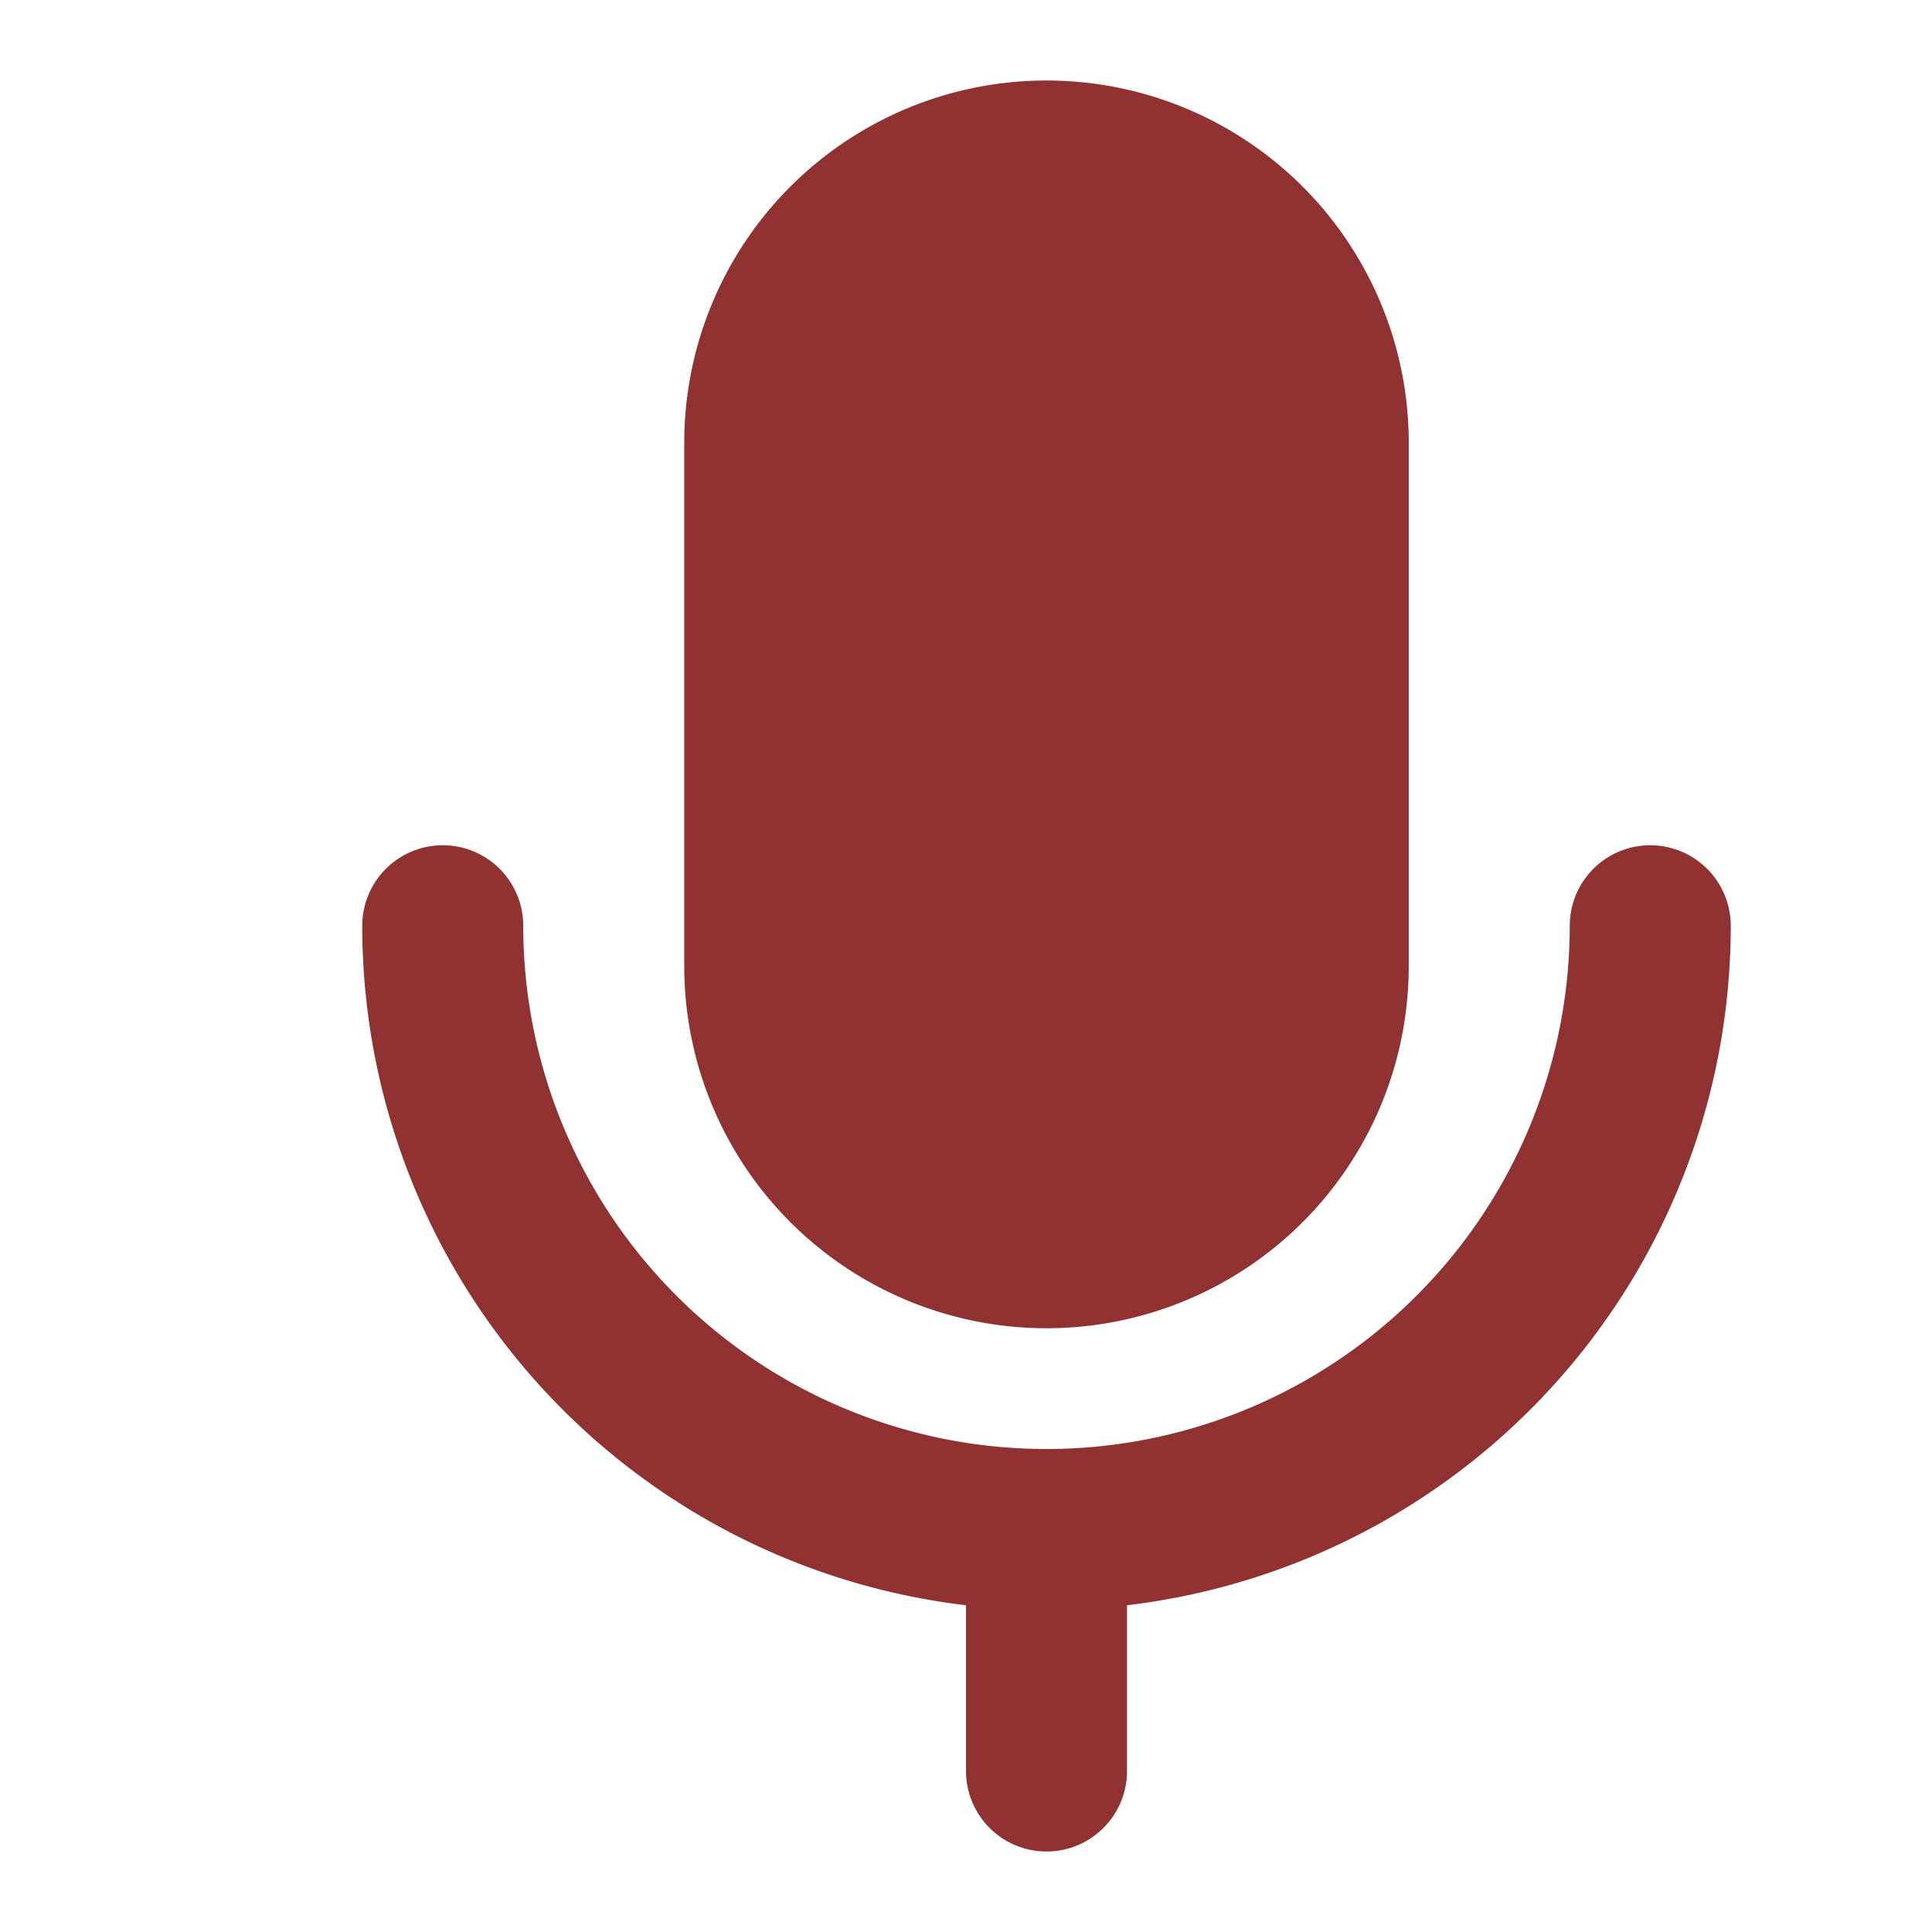
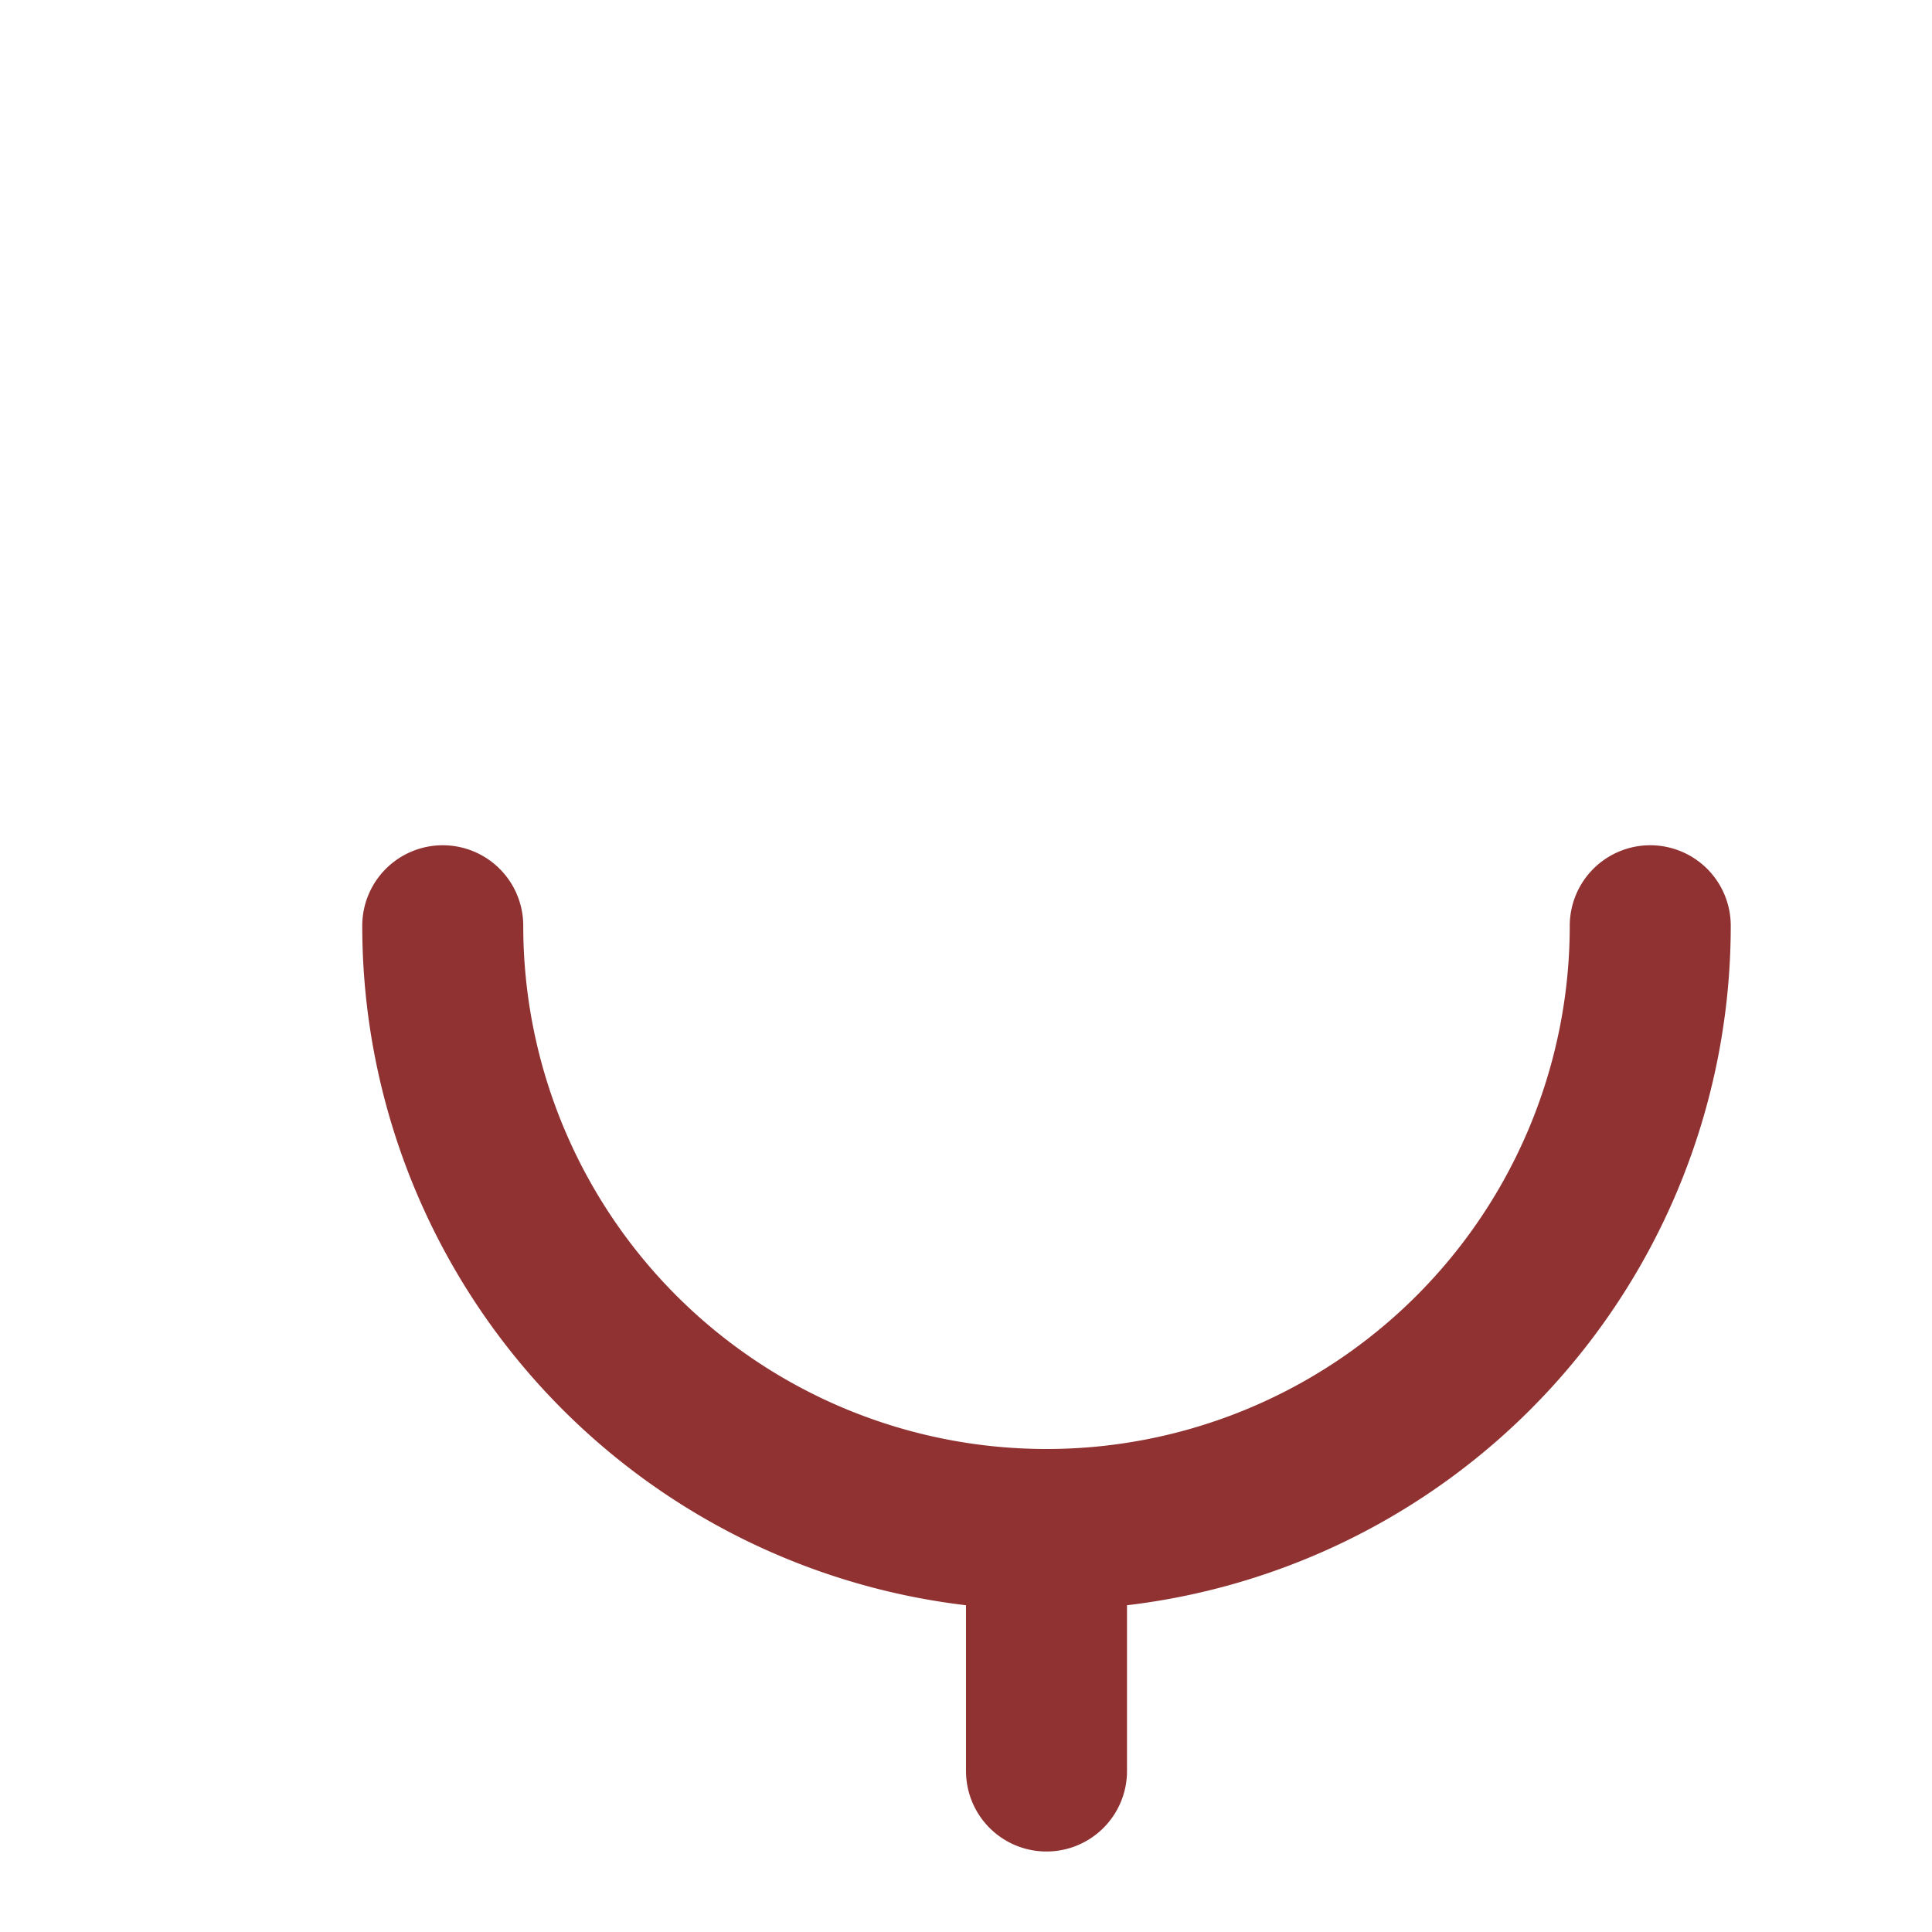
<svg xmlns="http://www.w3.org/2000/svg" width="24" height="24" fill="none" viewBox="0 0 24 24">
-   <path fill="#913232" stroke="#913232" stroke-linejoin="round" stroke-width="2" d="M16.5 5.5a3.5 3.5 0 1 0-7 0V12a3.5 3.5 0 1 0 7 0V5.5Z" />
  <path stroke="#913232" stroke-linecap="round" stroke-linejoin="round" stroke-width="2" d="M5.5 11.5A7.5 7.5 0 0 0 13 19m0 0a7.5 7.5 0 0 0 7.5-7.5M13 19v3" />
</svg>